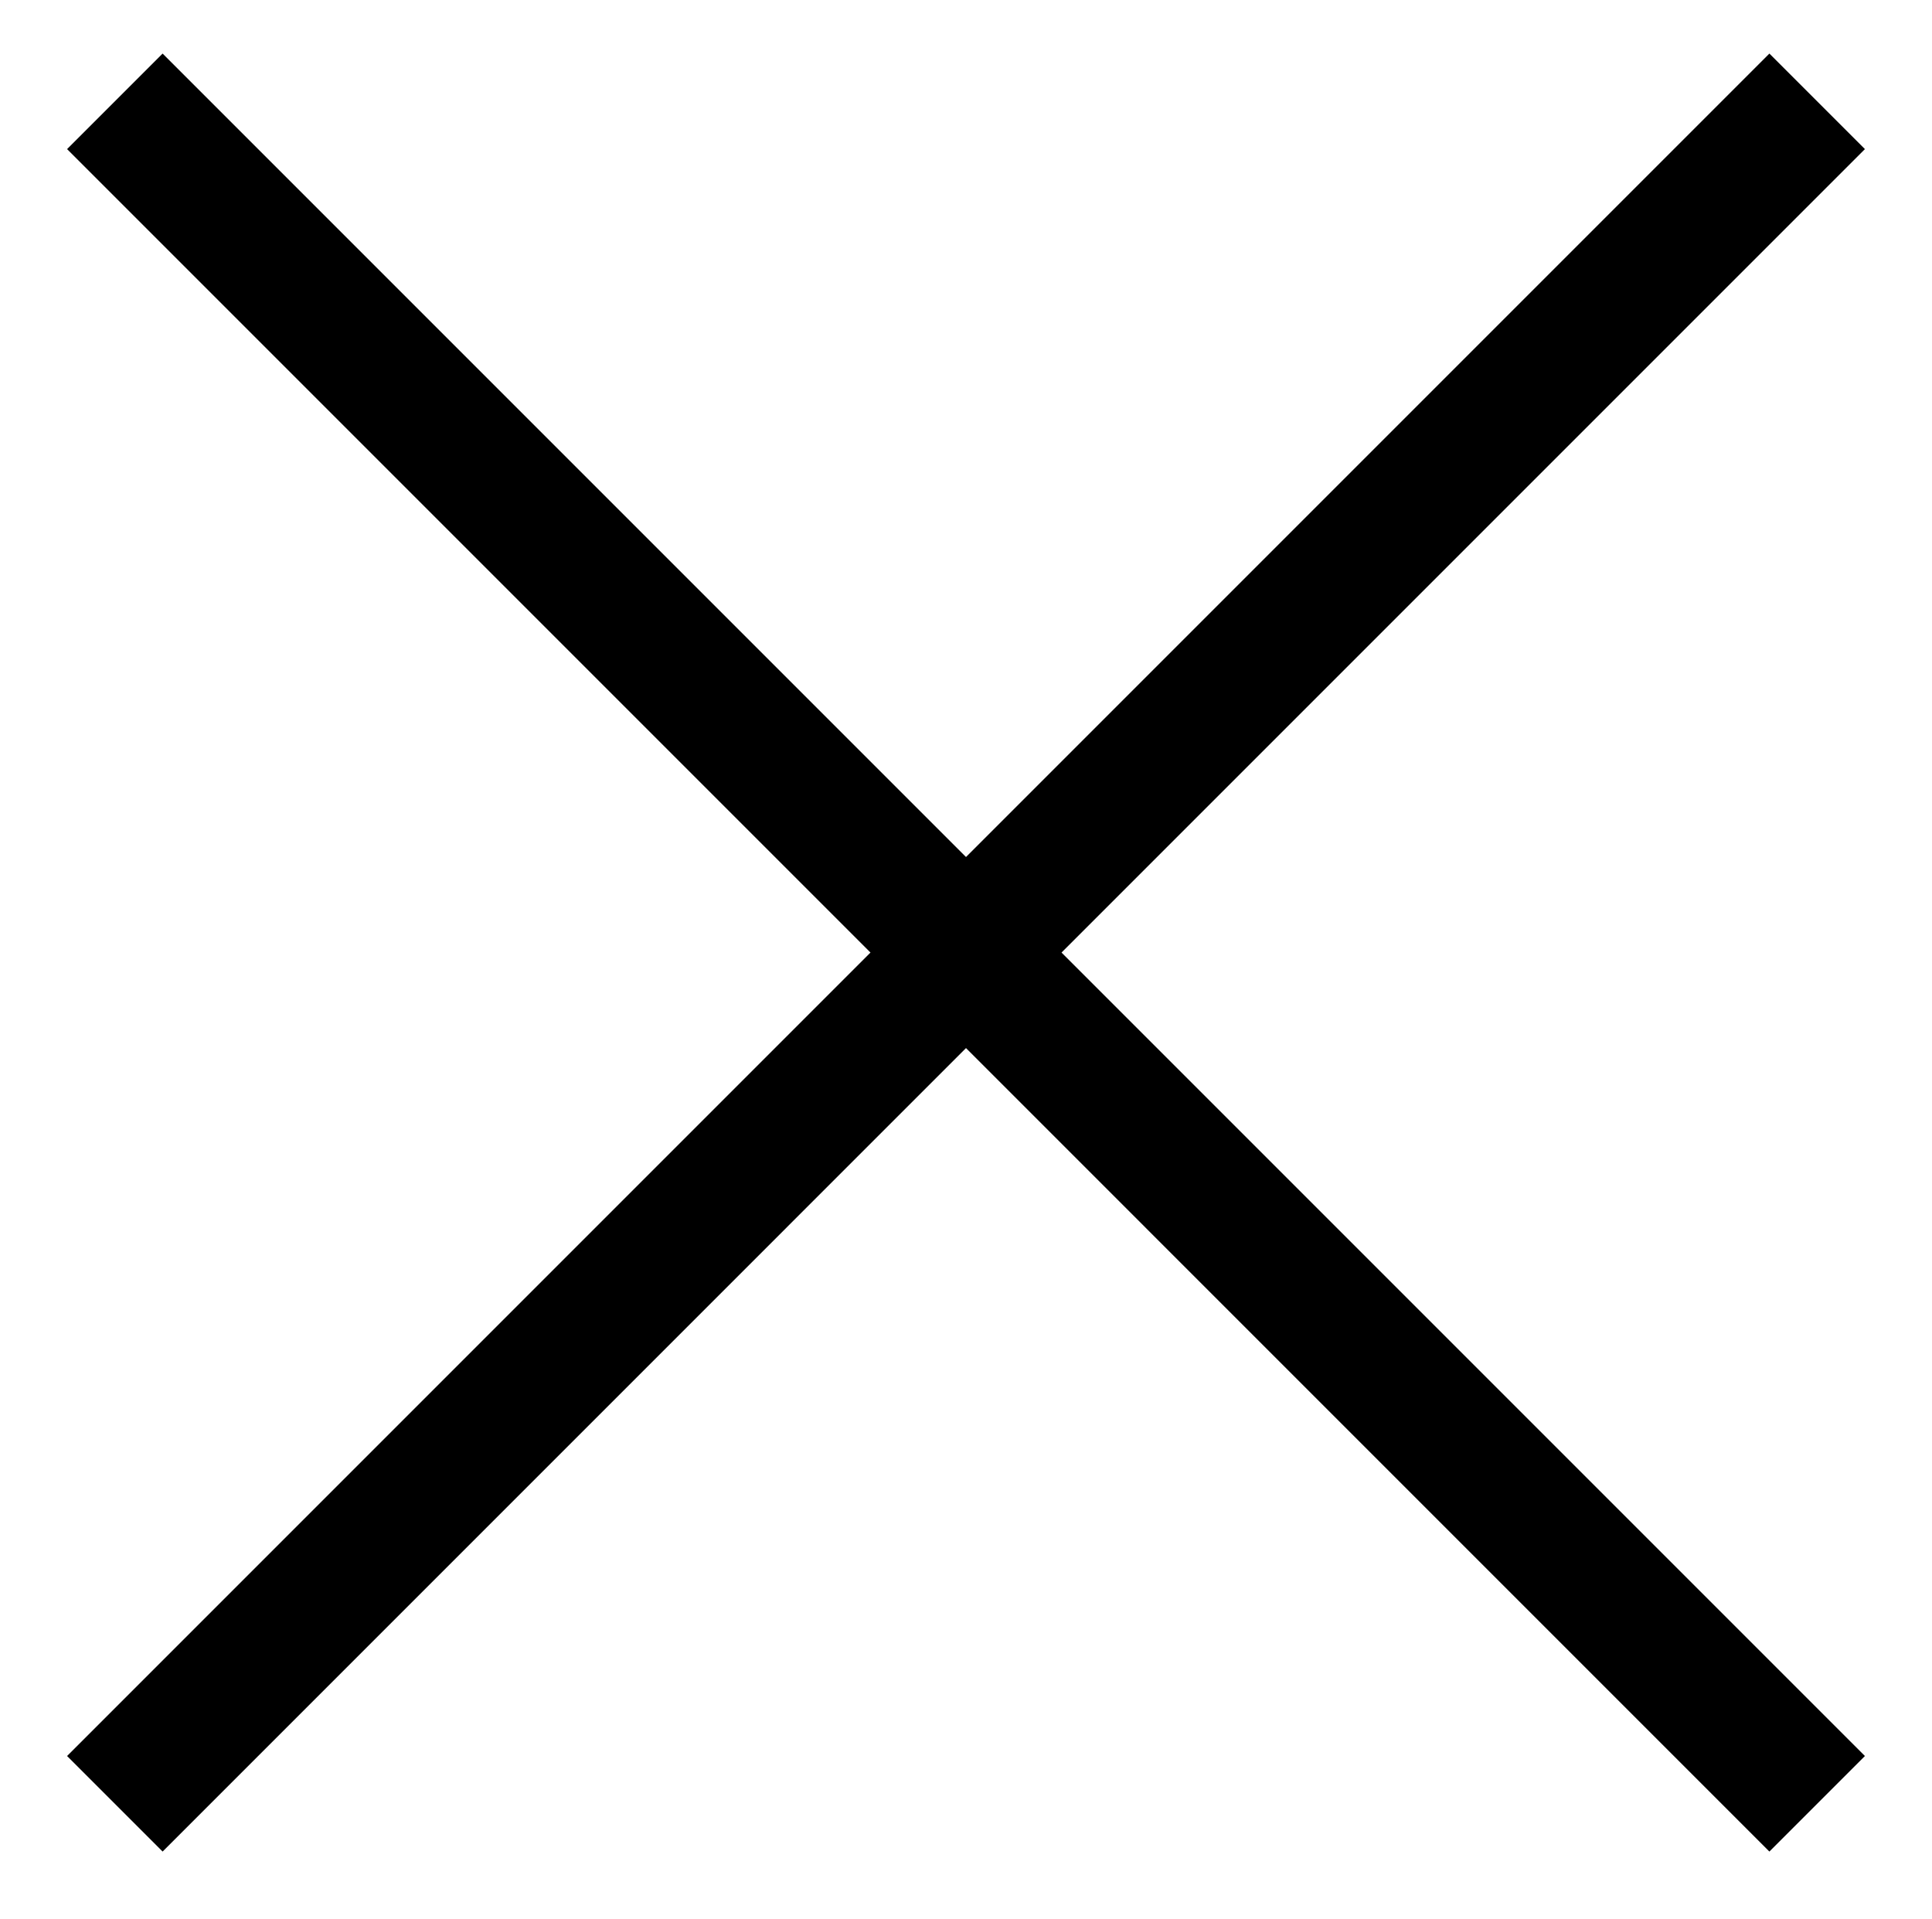
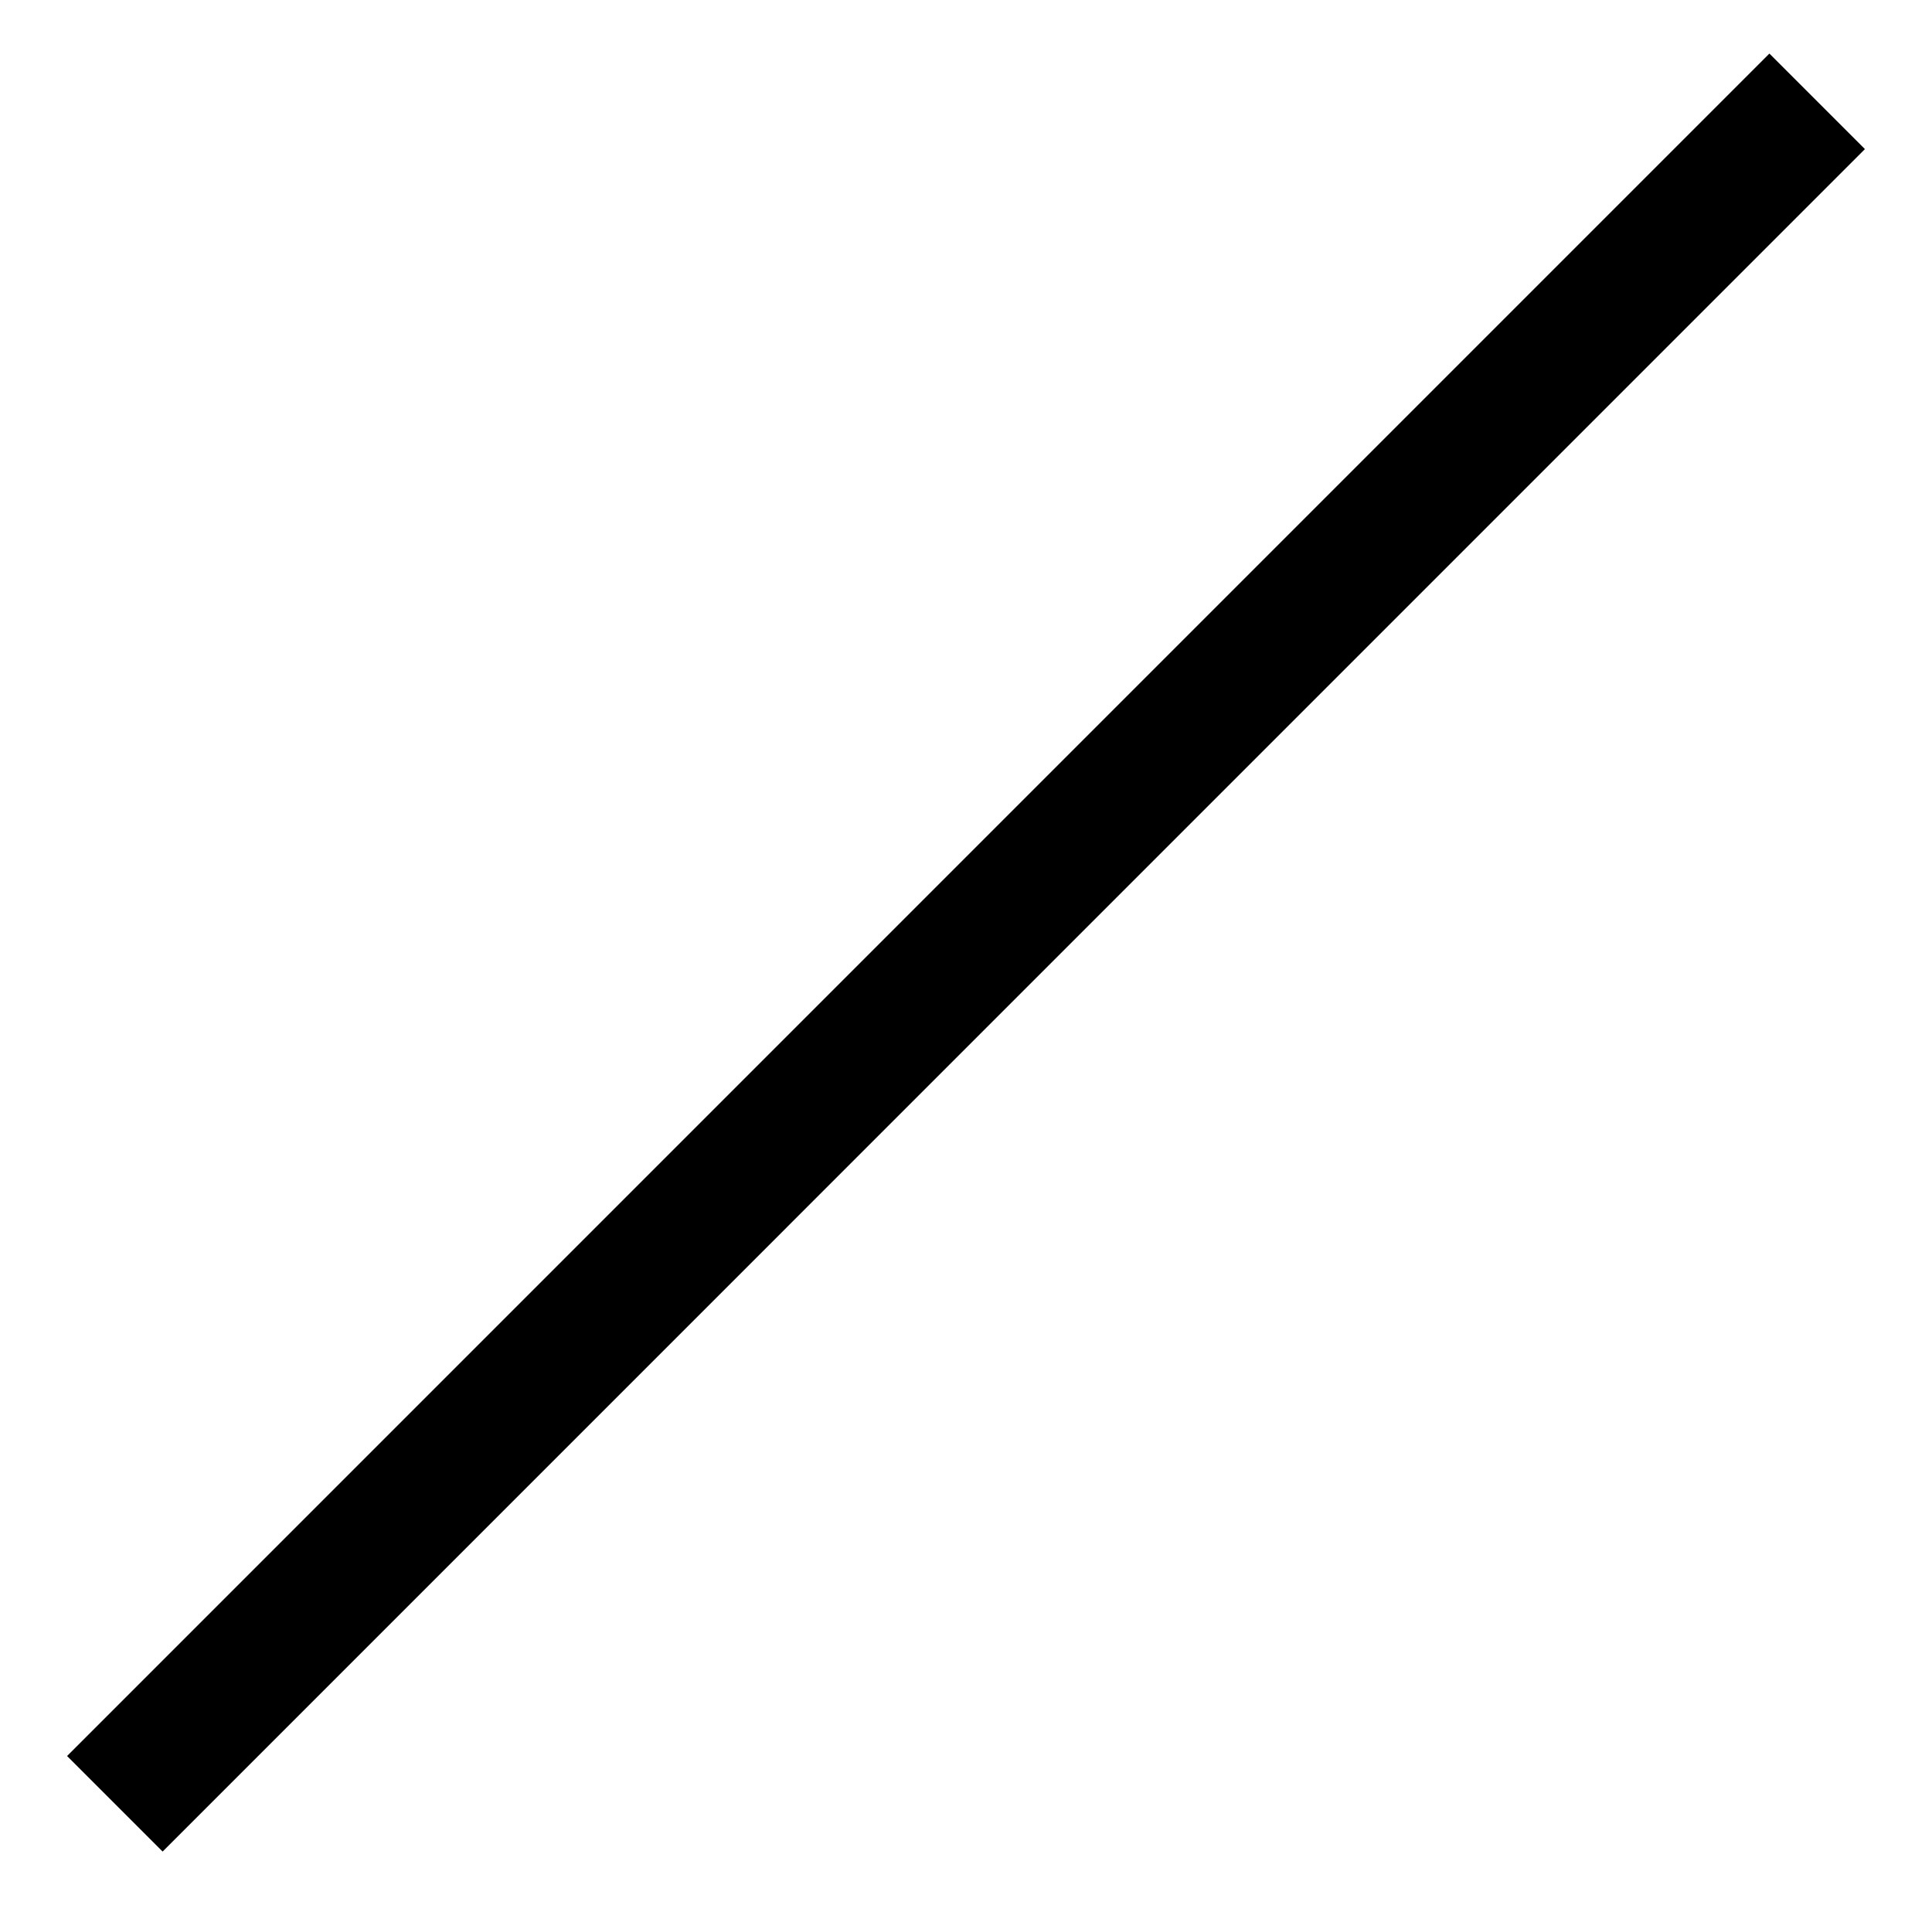
<svg xmlns="http://www.w3.org/2000/svg" id="Layer_1" x="0px" y="0px" viewBox="0 0 28.6 28.4" style="enable-background:new 0 0 28.6 28.4;" xml:space="preserve">
  <style type="text/css"> .st0{fill:none;stroke:#000000;stroke-width:2;stroke-miterlimit:10;} </style>
  <line class="st0" x1="26.9" y1="1.5" x2="1.7" y2="26.7" />
-   <line class="st0" x1="26.9" y1="26.7" x2="1.7" y2="1.5" />
</svg>